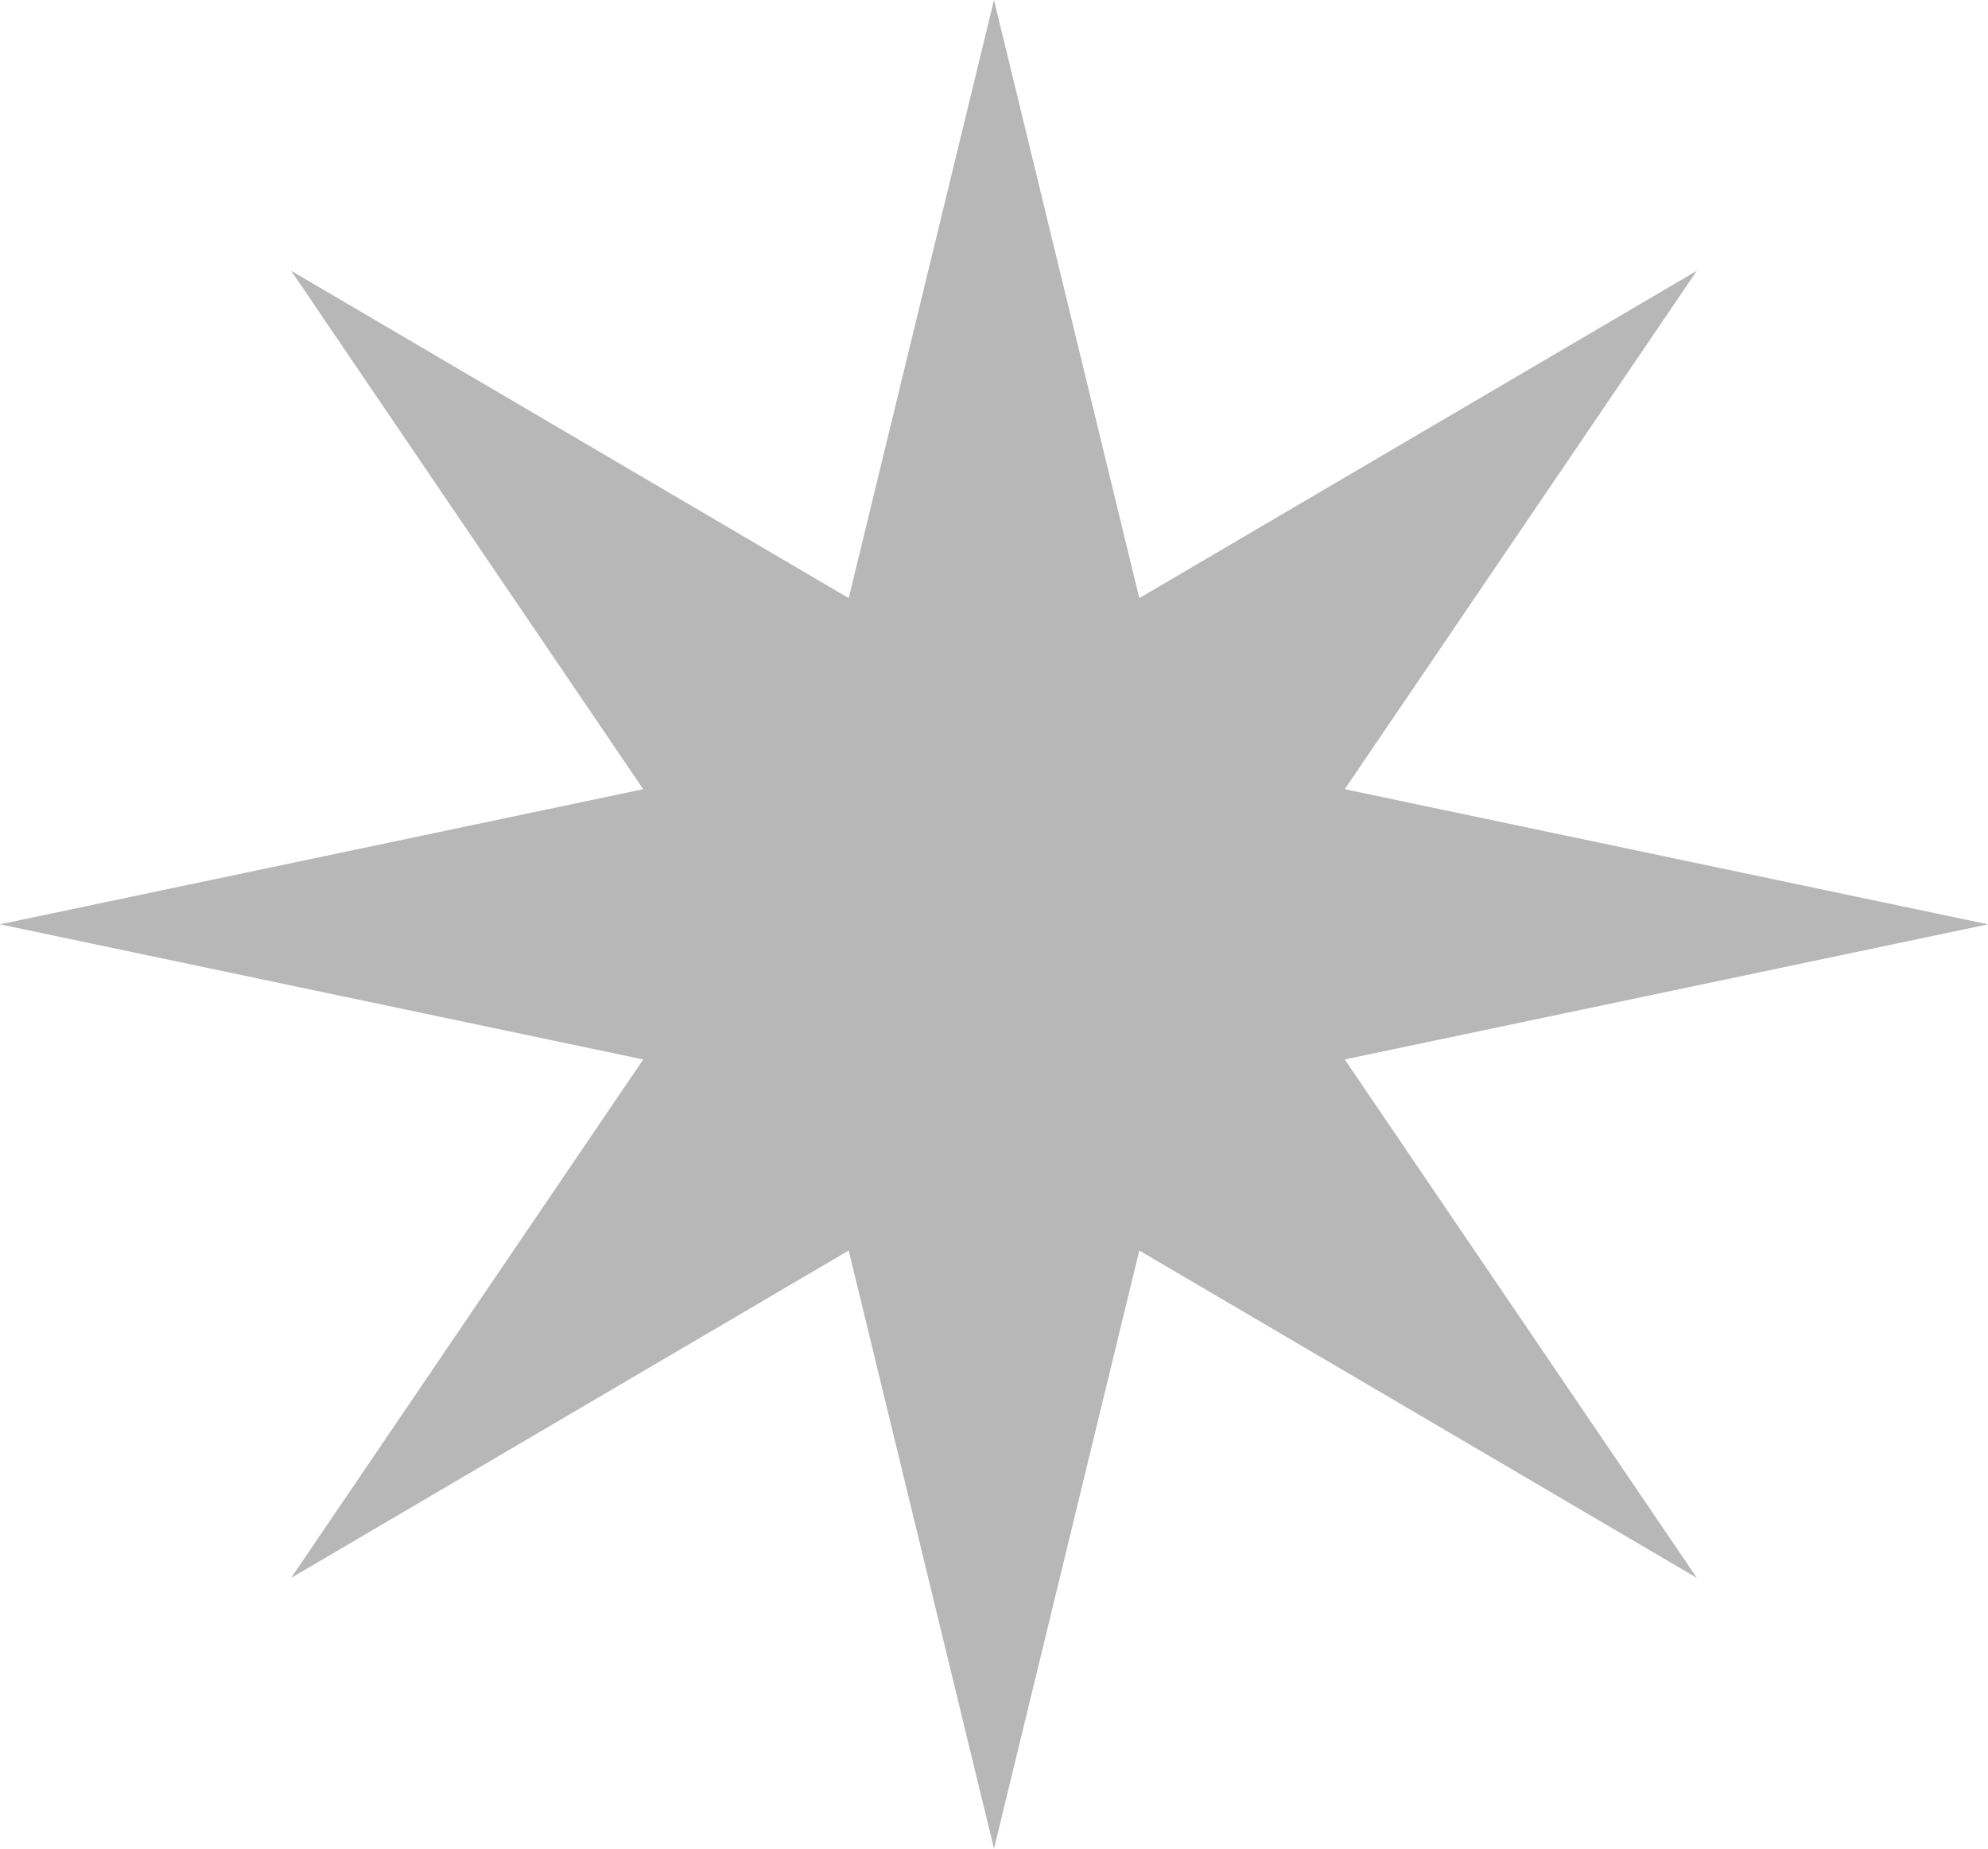
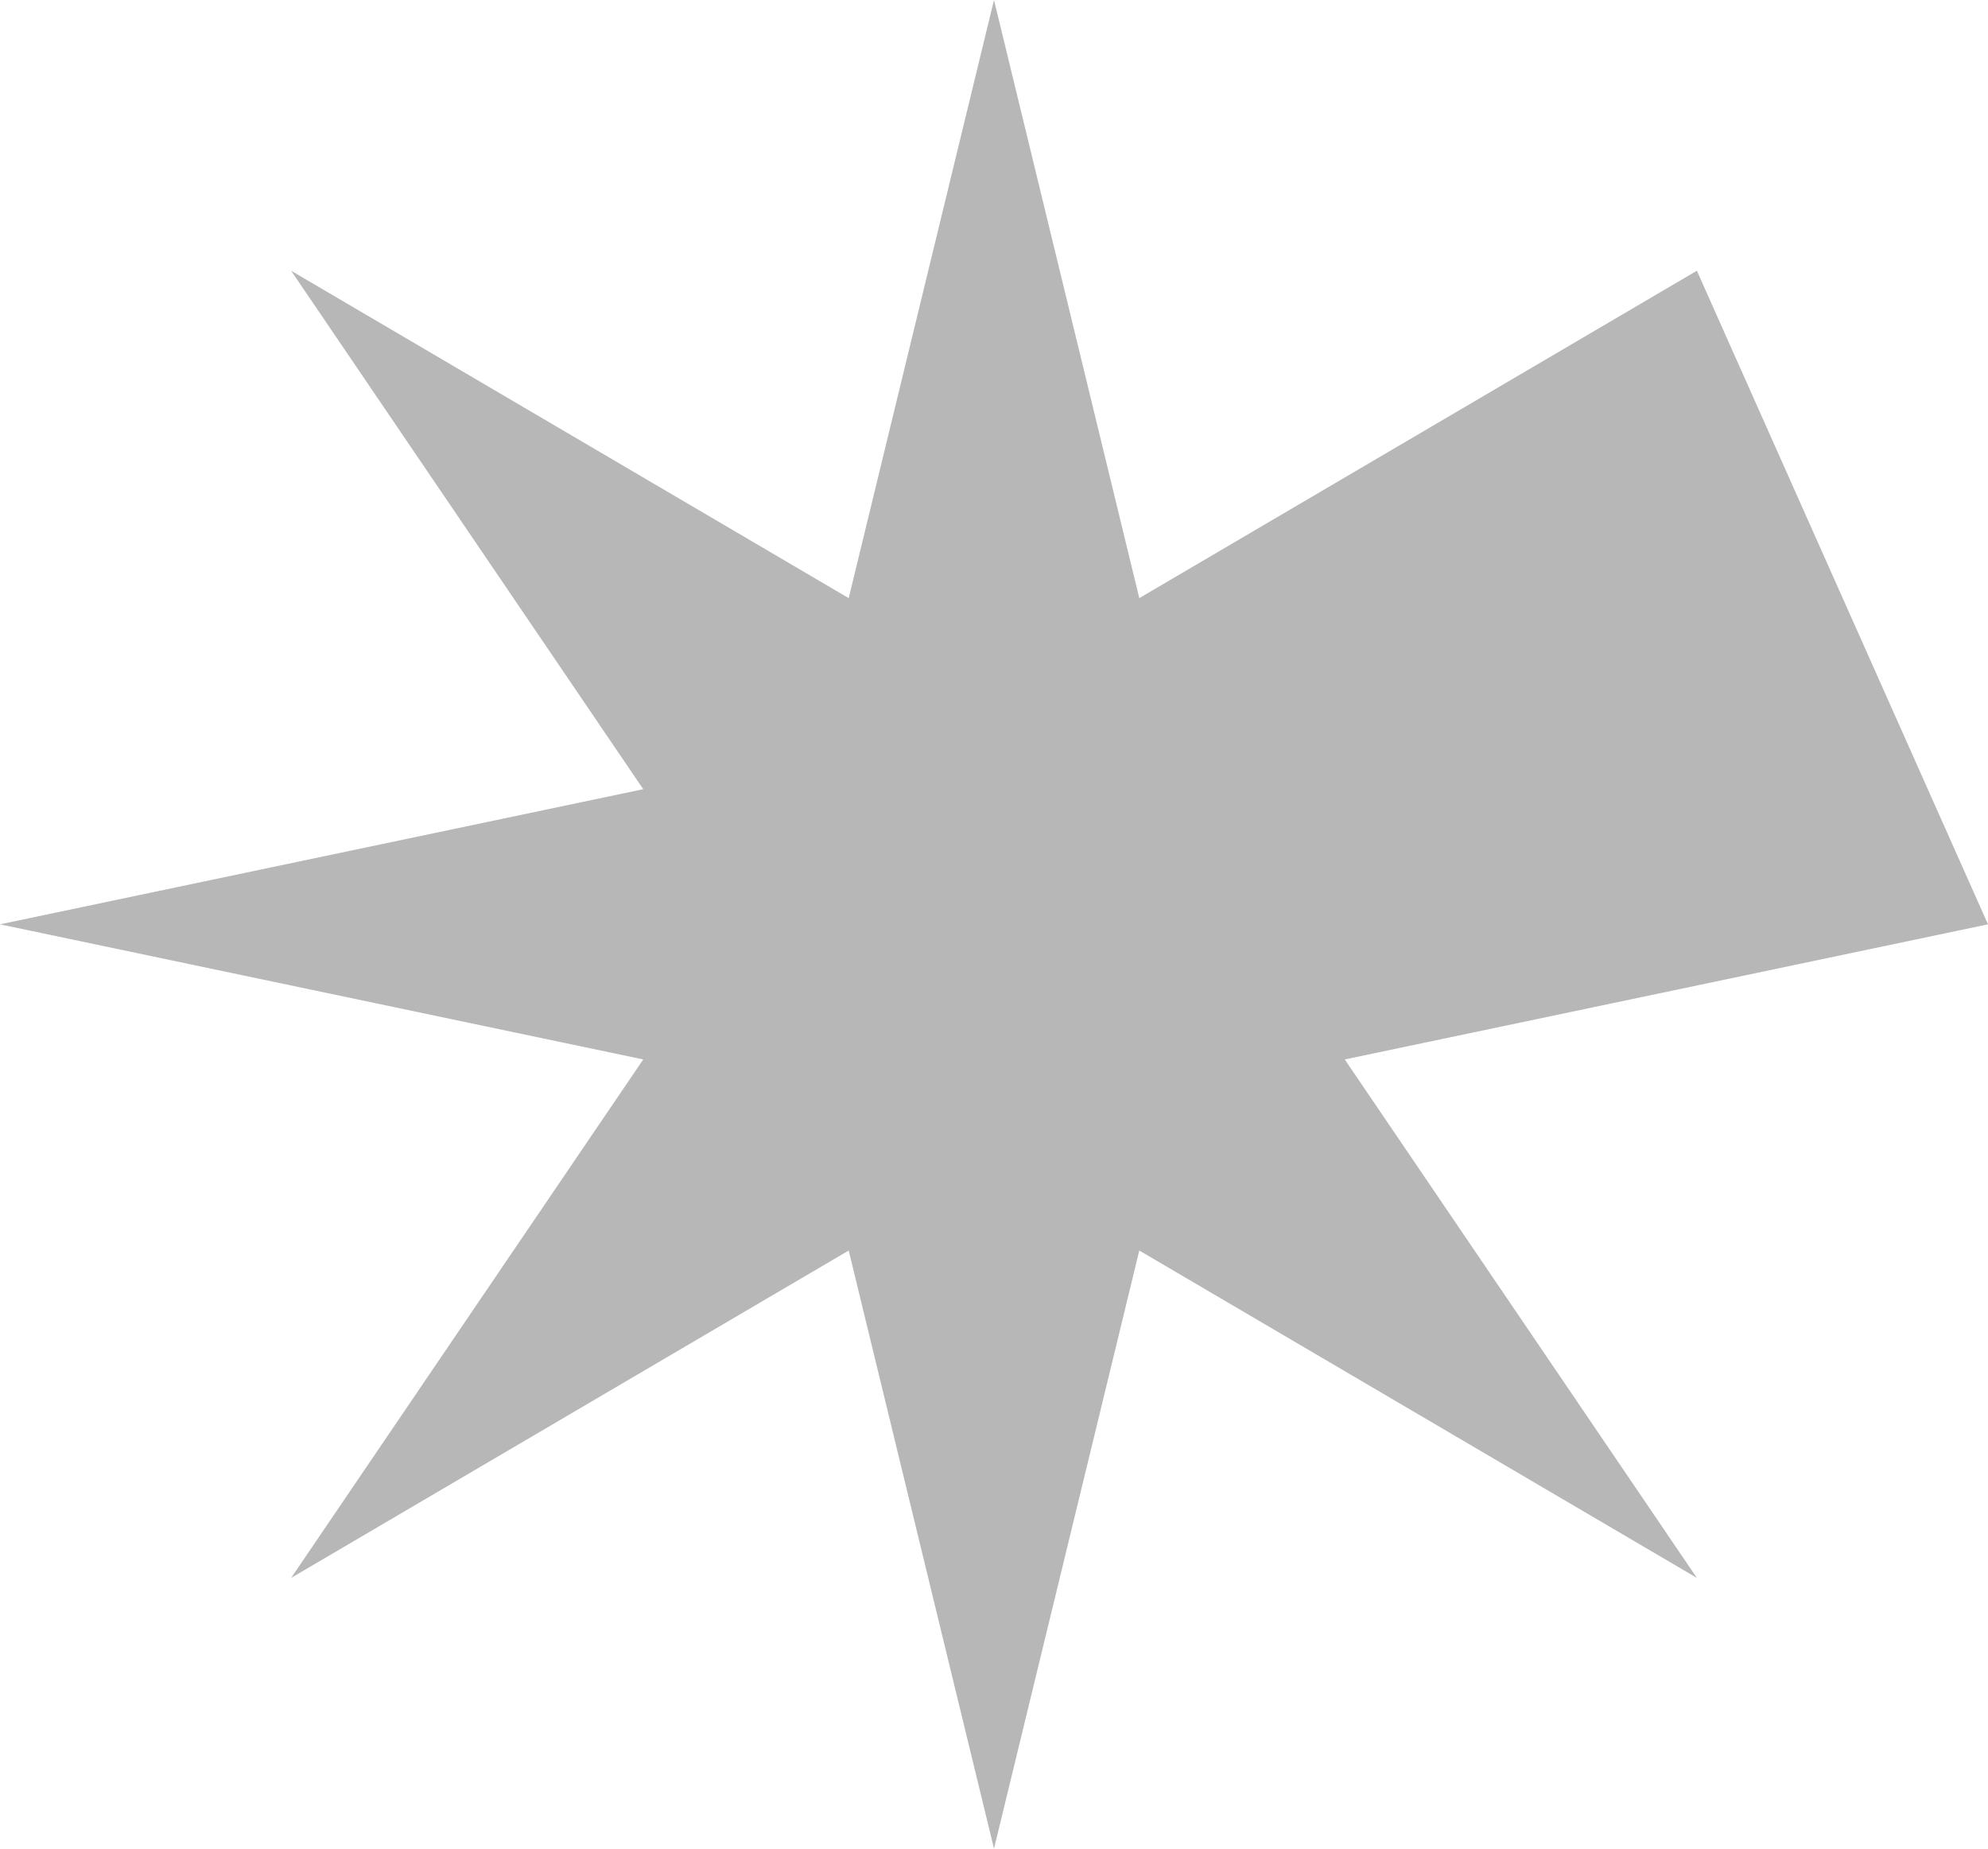
<svg xmlns="http://www.w3.org/2000/svg" width="57" height="53" viewBox="0 0 57 53" fill="none">
-   <path d="M28.5 0L32.666 17.148L48.653 7.762L38.557 22.626L57 26.5L38.557 30.374L48.653 45.238L32.666 35.852L28.5 53L24.334 35.852L8.347 45.238L18.443 30.374L0 26.5L18.443 22.626L8.347 7.762L24.334 17.148L28.5 0Z" fill="#B7B7B7" />
+   <path d="M28.5 0L32.666 17.148L48.653 7.762L57 26.5L38.557 30.374L48.653 45.238L32.666 35.852L28.5 53L24.334 35.852L8.347 45.238L18.443 30.374L0 26.5L18.443 22.626L8.347 7.762L24.334 17.148L28.5 0Z" fill="#B7B7B7" />
</svg>